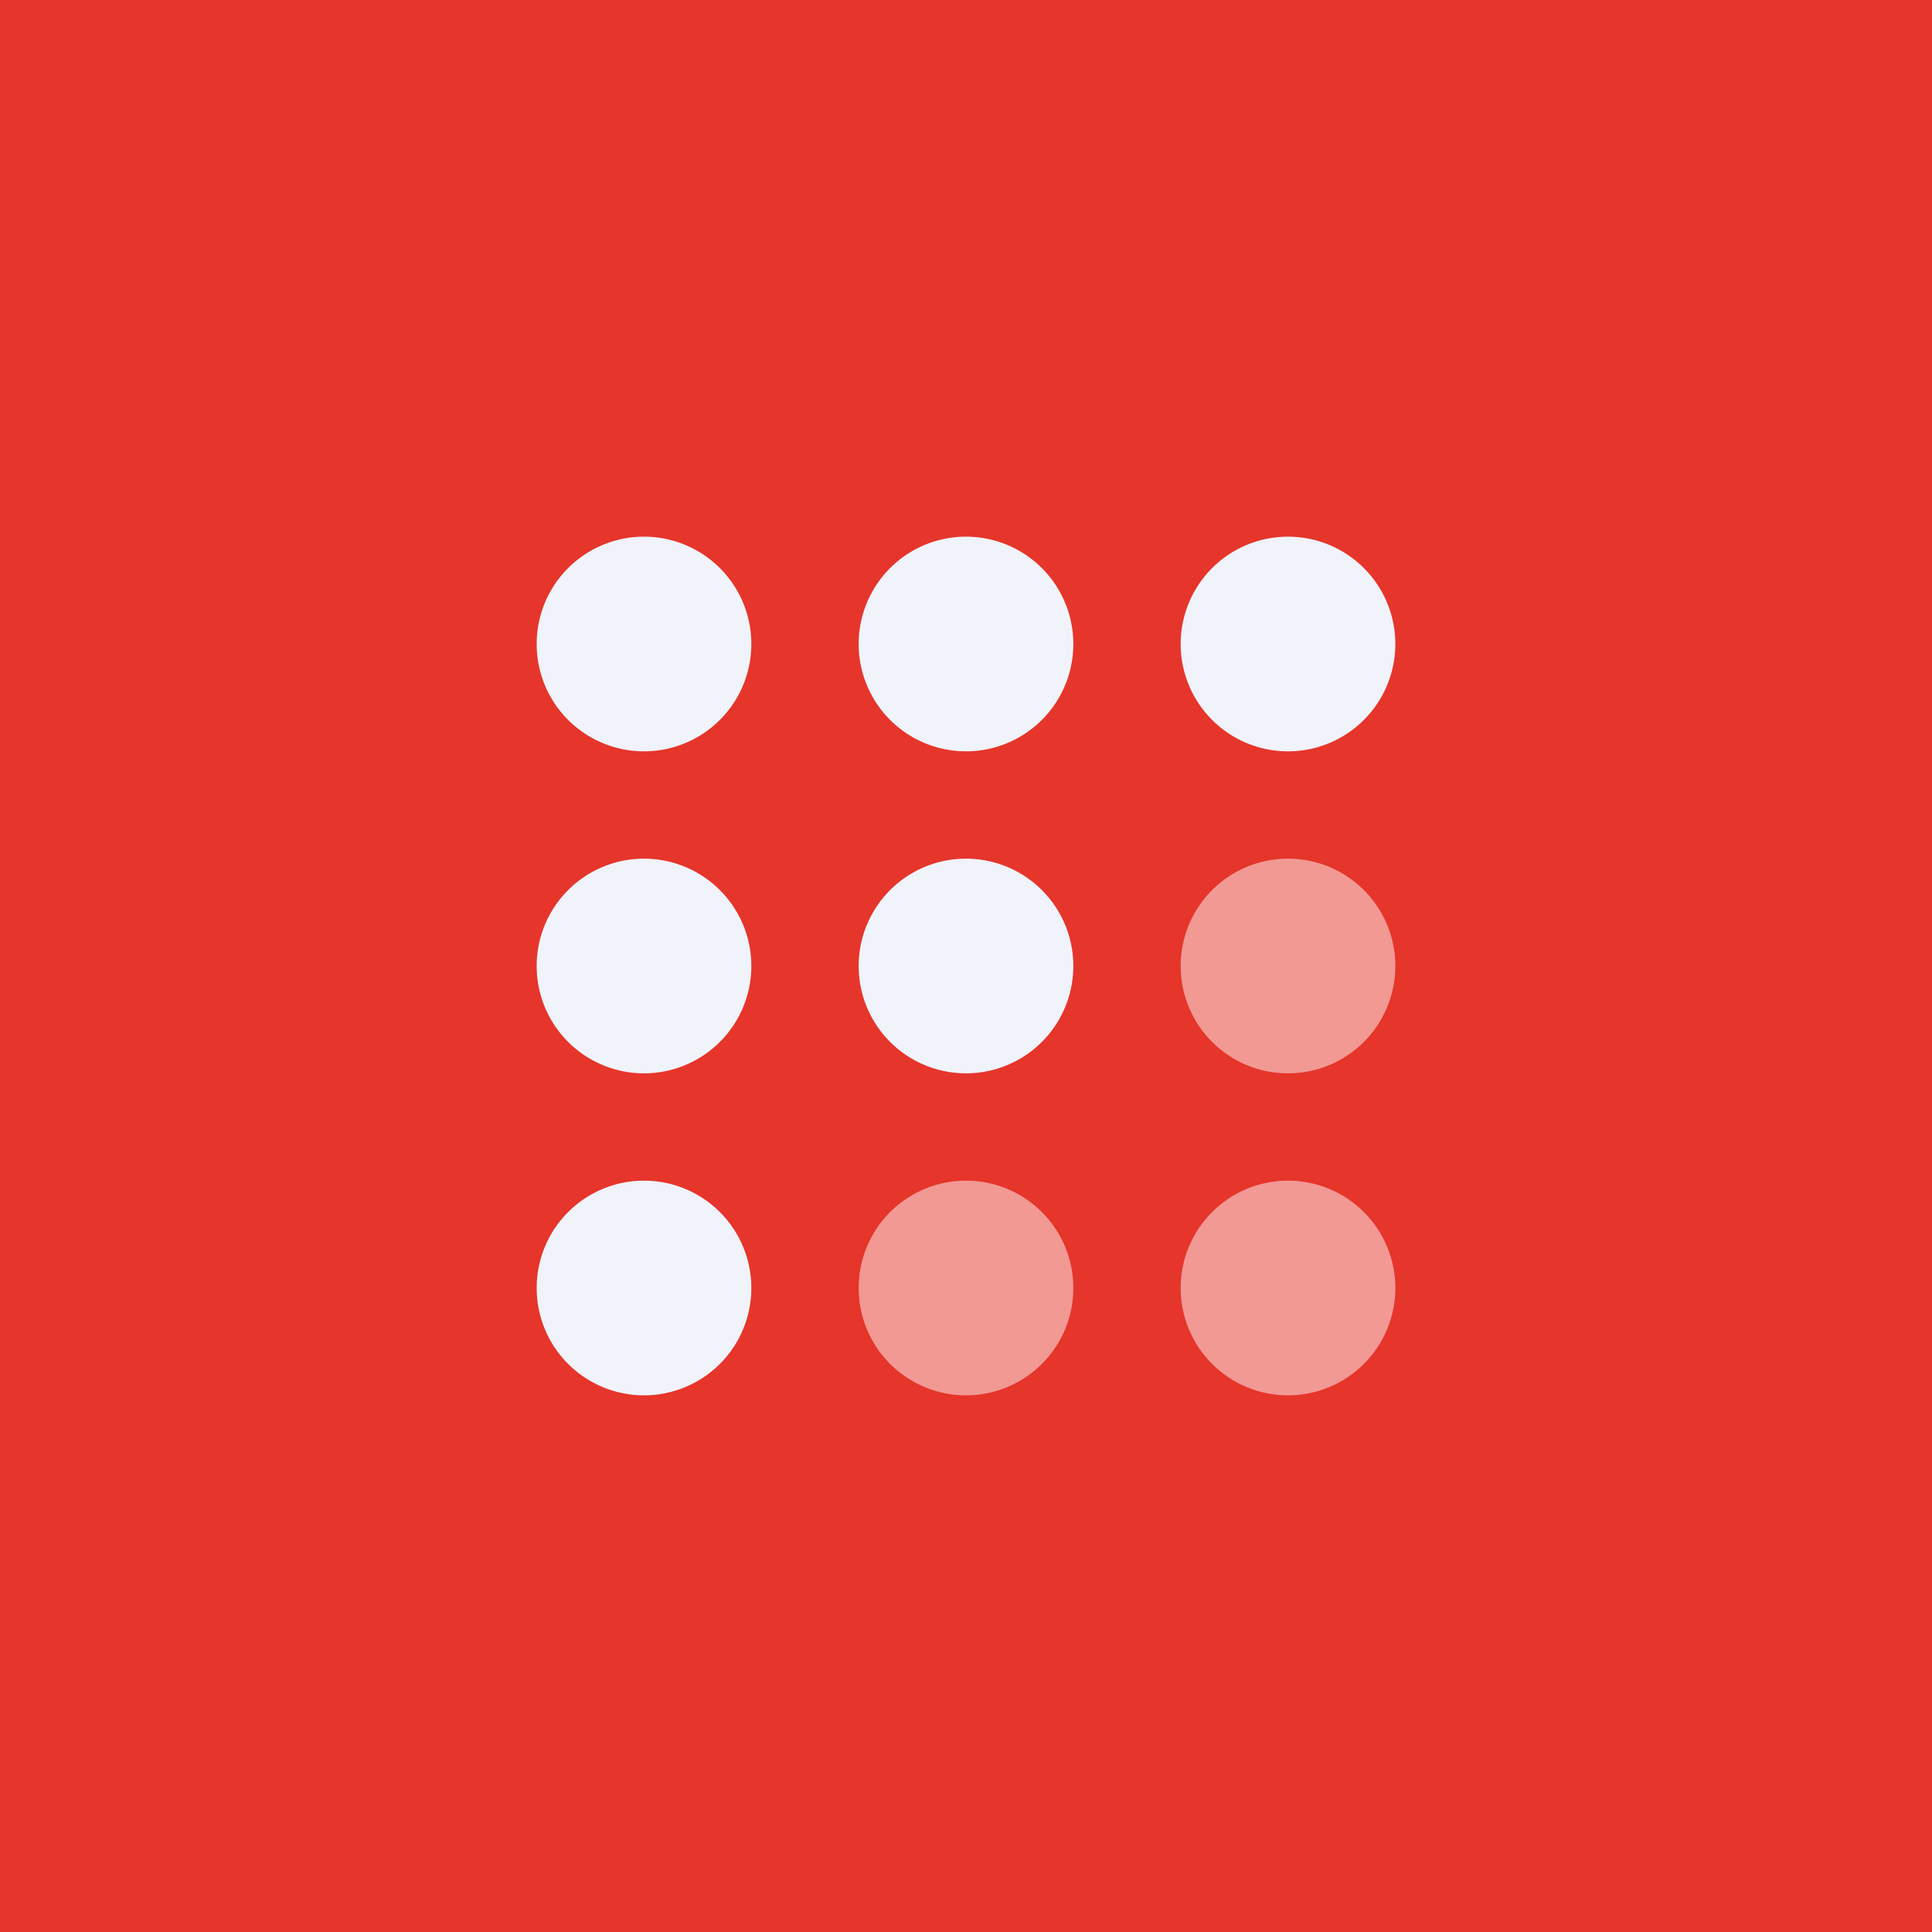
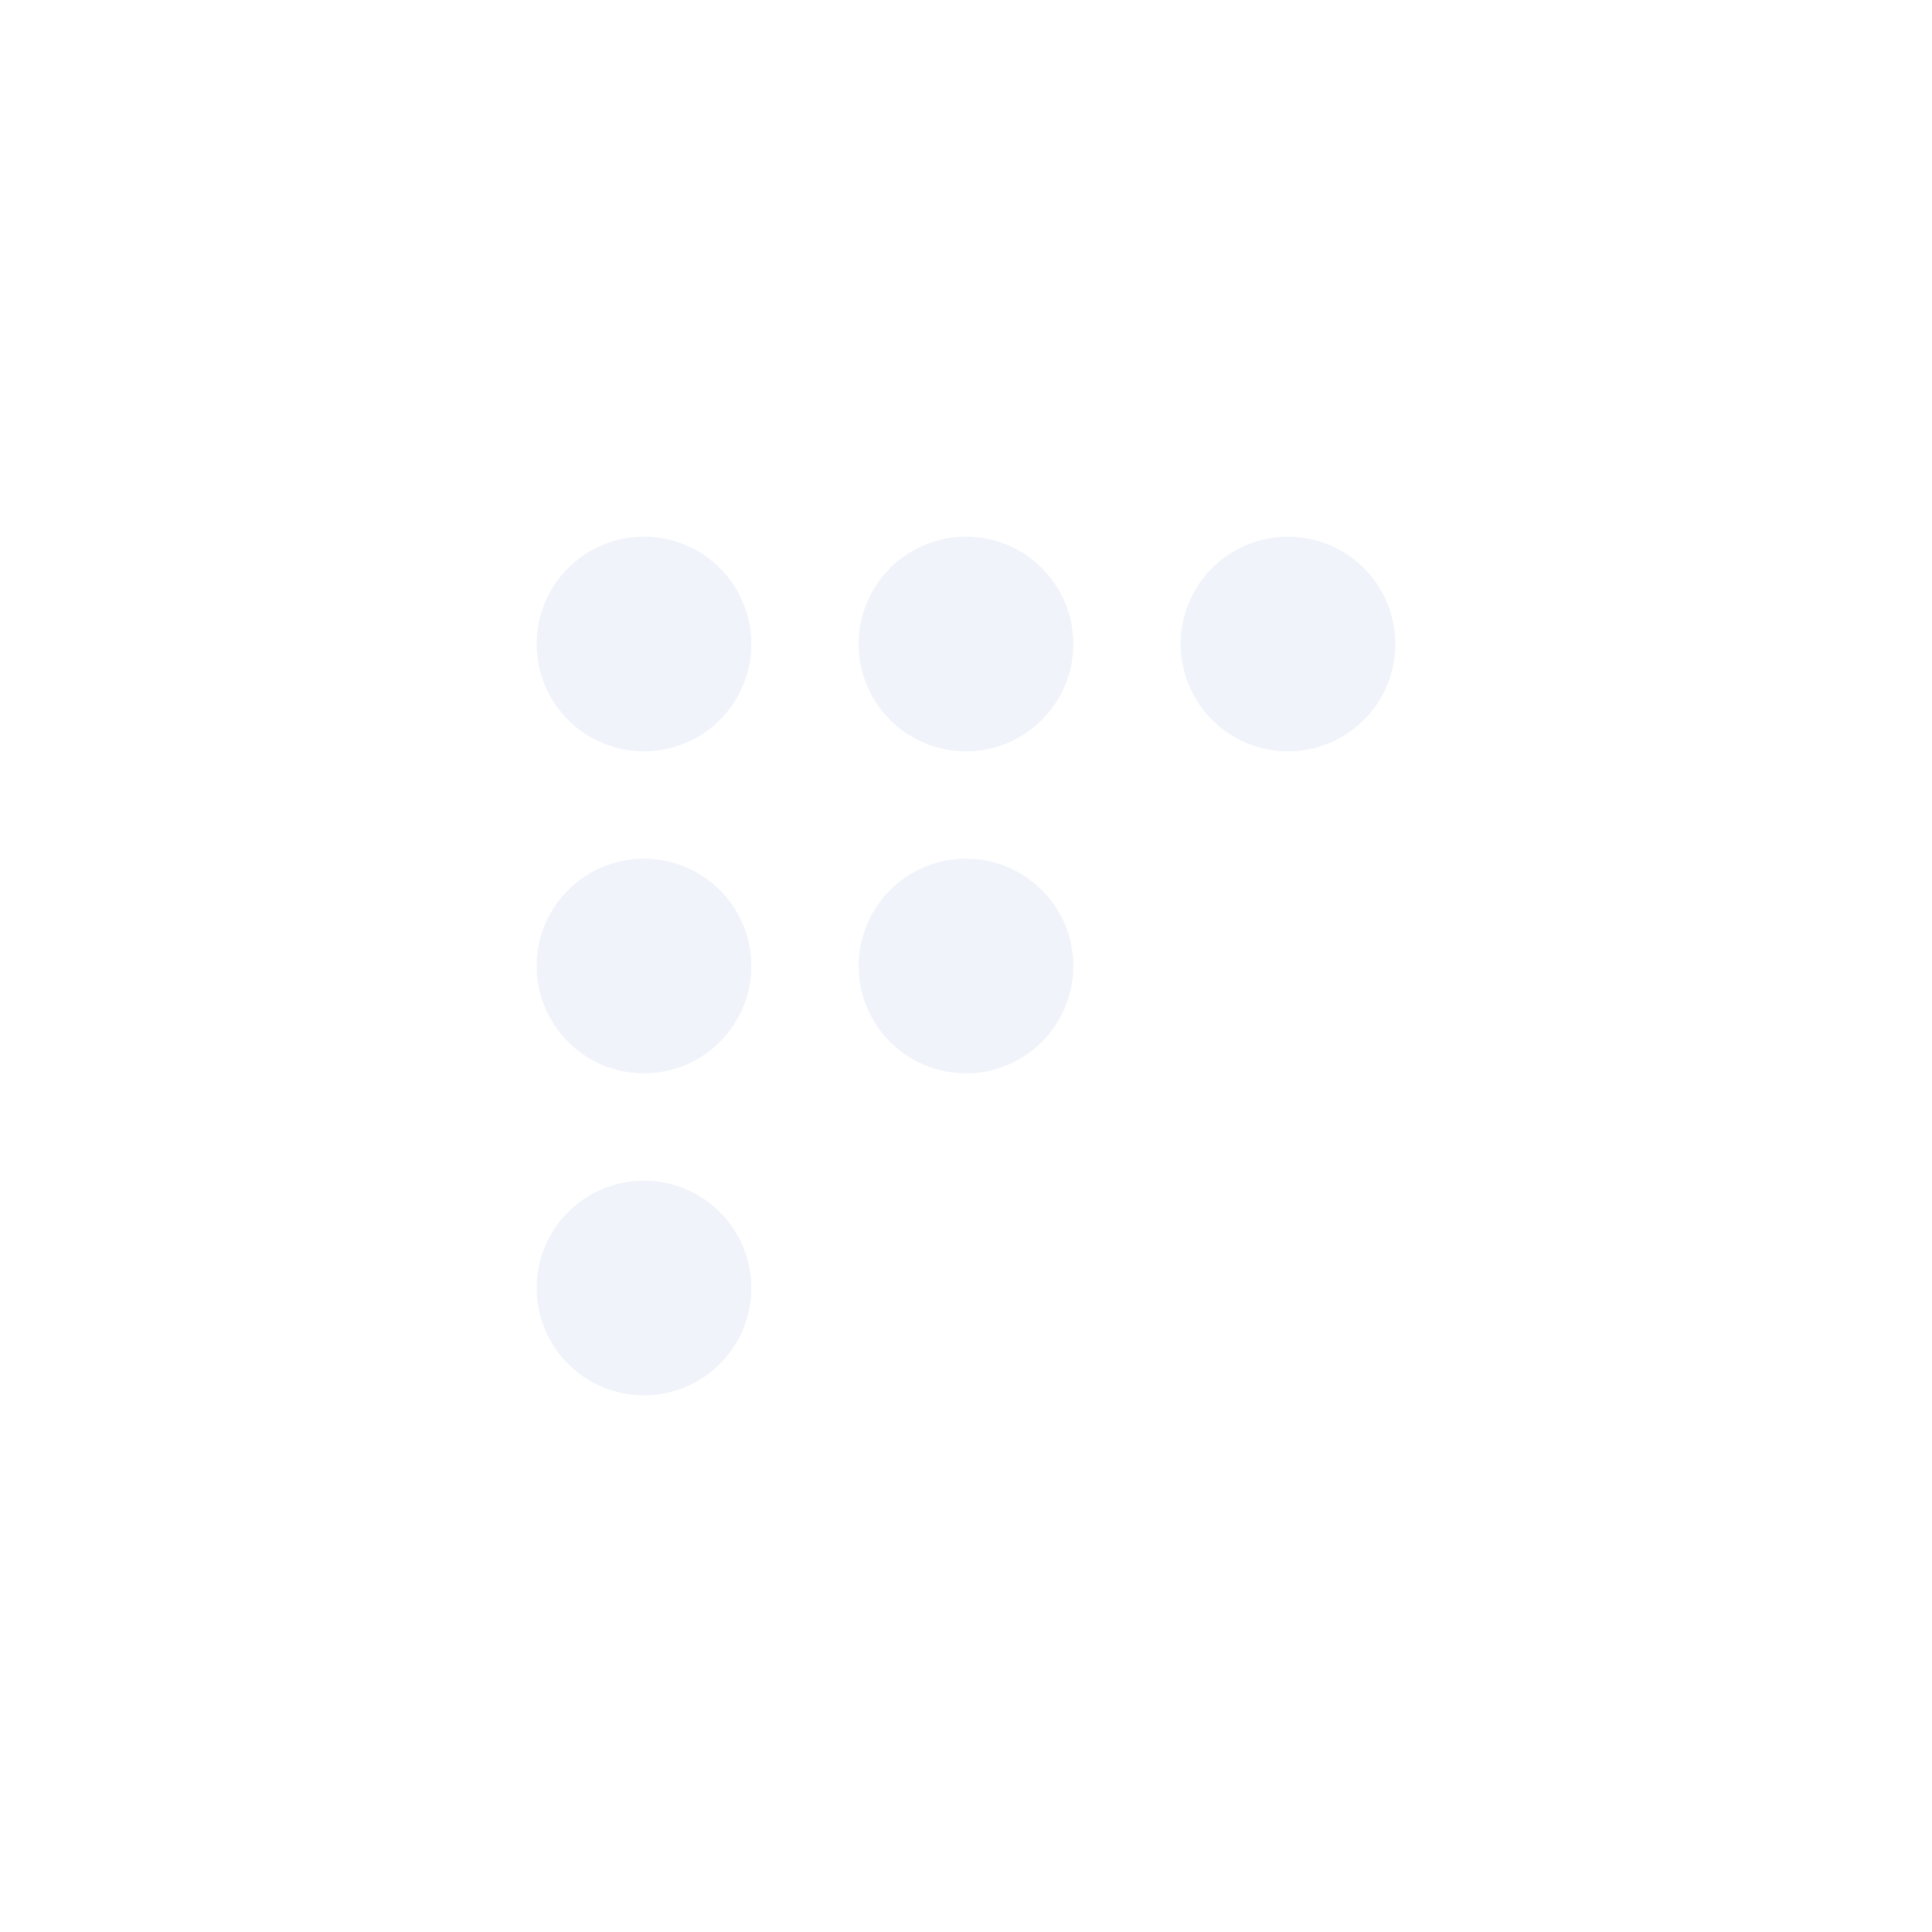
<svg xmlns="http://www.w3.org/2000/svg" width="18" height="18" viewBox="0 0 18 18">
-   <path fill="#E6352B" d="M0 0h18v18H0z" />
-   <path d="M12 10a1 1 0 1 0 0-2 1 1 0 0 0 0 2ZM12 13a1 1 0 1 0 0-2 1 1 0 0 0 0 2ZM9 13a1 1 0 1 0 0-2 1 1 0 0 0 0 2Z" fill="#F29994" />
  <path d="M12 7a1 1 0 1 0 0-2 1 1 0 0 0 0 2ZM6 7a1 1 0 1 0 0-2 1 1 0 0 0 0 2ZM6 10a1 1 0 1 0 0-2 1 1 0 0 0 0 2ZM6 13a1 1 0 1 0 0-2 1 1 0 0 0 0 2ZM9 7a1 1 0 1 0 0-2 1 1 0 0 0 0 2ZM9 10a1 1 0 1 0 0-2 1 1 0 0 0 0 2Z" fill="#F0F3FA" />
</svg>